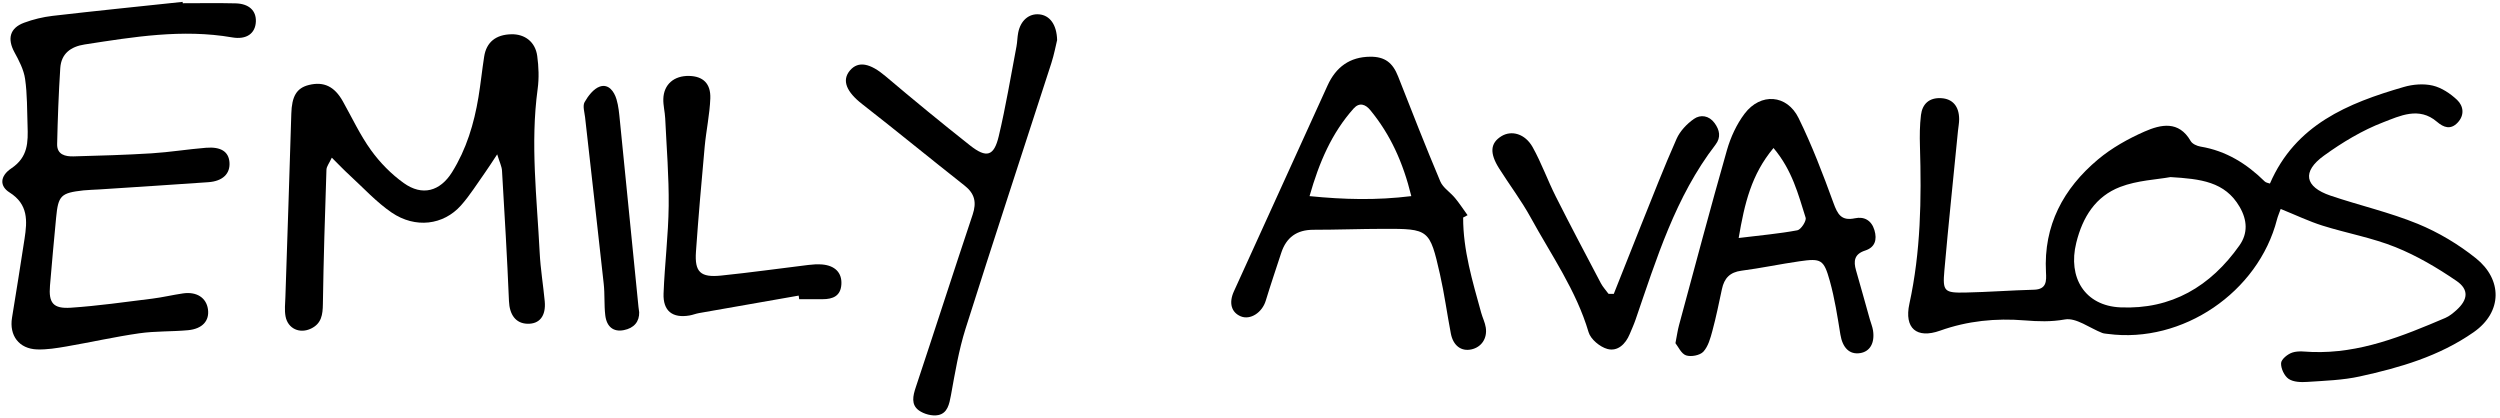
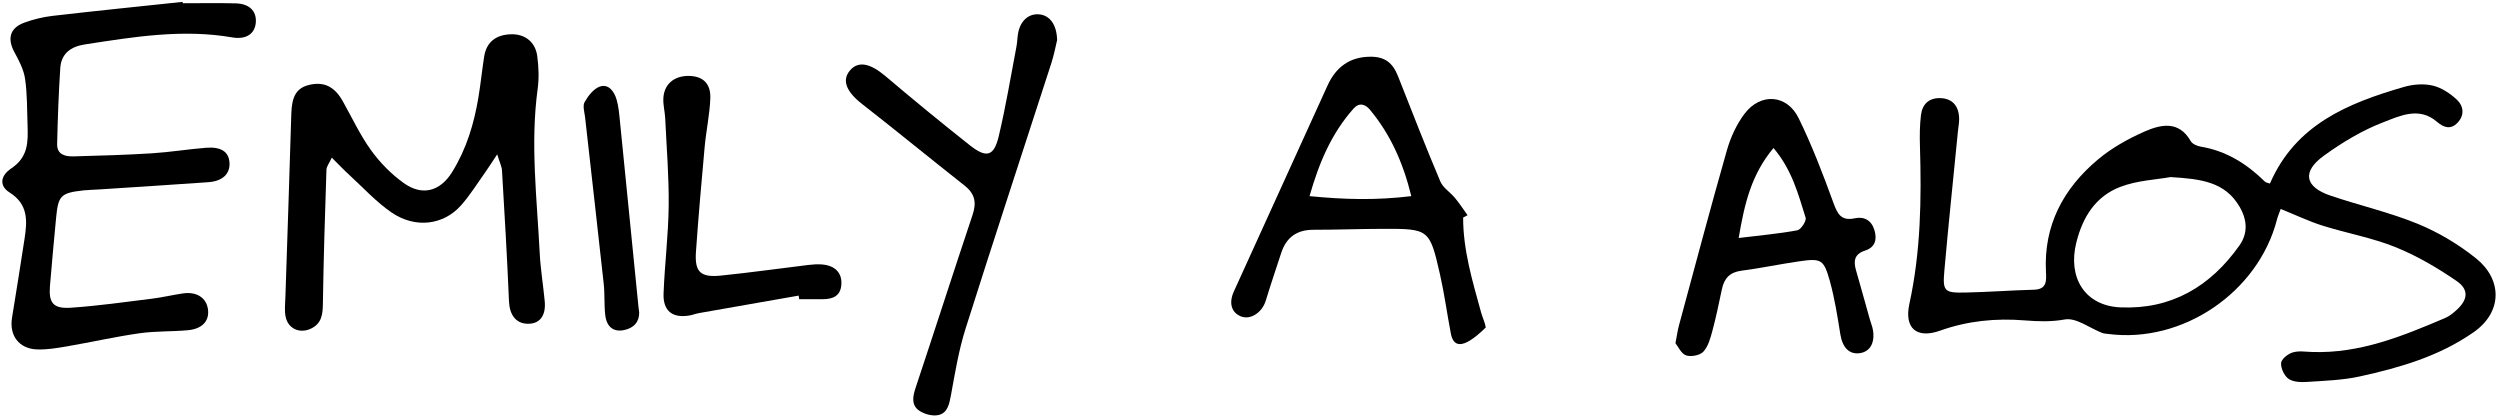
<svg xmlns="http://www.w3.org/2000/svg" width="532" height="89" viewBox="0 0 532 89" fill="none">
  <path d="M485.332 44.459C484.999 45.408 484.716 46.033 484.549 46.682C480.569 62.202 464.425 73.159 448.58 71.061C448.164 71.003 447.731 70.995 447.356 70.853C444.675 69.812 441.794 67.547 439.397 67.981C436.432 68.513 433.726 68.405 430.862 68.18C424.718 67.681 418.706 68.272 412.853 70.362C407.849 72.144 405.185 69.846 406.317 64.65C408.74 53.576 408.906 42.369 408.565 31.121C408.498 28.906 408.515 26.675 408.781 24.477C409.073 22.104 410.547 20.755 413.053 20.888C415.517 21.013 416.899 22.62 416.908 25.359C416.908 26.183 416.741 27.016 416.658 27.84C415.684 37.765 414.635 47.681 413.76 57.606C413.369 62.011 413.752 62.352 418.282 62.252C423.127 62.152 427.965 61.778 432.811 61.653C435.558 61.586 435.483 59.771 435.383 57.914C434.851 47.973 439.072 40.121 446.449 33.935C449.371 31.487 452.86 29.53 456.365 27.99C459.829 26.475 463.642 25.609 466.182 30.022C466.531 30.63 467.522 31.071 468.28 31.196C473.708 32.095 478.096 34.834 481.943 38.623C482.209 38.881 482.684 38.931 483.042 39.064C488.471 26.508 499.636 21.954 511.534 18.507C513.474 17.941 515.764 17.757 517.695 18.215C519.569 18.657 521.434 19.906 522.866 21.254C524.24 22.562 524.506 24.51 522.966 26.117C521.484 27.666 520.01 27.141 518.578 25.909C514.773 22.637 510.676 24.668 507.163 26.017C502.7 27.732 498.445 30.297 494.549 33.111C489.803 36.533 490.436 39.772 495.923 41.628C502.092 43.718 508.495 45.175 514.498 47.632C518.903 49.438 523.174 51.994 526.896 54.975C532.466 59.438 532.607 66.349 526.388 70.695C519.027 75.832 510.701 78.23 502.175 80.103C498.545 80.903 494.749 81.019 491.01 81.269C489.67 81.361 488.038 81.319 487.022 80.628C486.098 80.003 485.348 78.38 485.415 77.264C485.465 76.431 486.847 75.316 487.855 75.008C489.12 74.608 490.594 74.85 491.984 74.9C502.15 75.266 511.276 71.527 520.36 67.656C521.234 67.281 522.017 66.632 522.733 65.991C525.172 63.792 525.455 61.628 522.733 59.771C518.661 56.99 514.323 54.426 509.769 52.594C504.781 50.587 499.386 49.63 494.232 48.014C491.351 47.107 488.612 45.791 485.34 44.468L485.332 44.459ZM461.844 37.69C458.971 38.215 454.833 38.373 451.17 39.78C445.958 41.787 443.193 46.141 441.828 51.67C439.996 59.063 443.651 65.075 451.22 65.408C462.077 65.891 470.403 60.945 476.556 52.227C478.371 49.655 478.238 46.84 476.589 44.01C473.475 38.656 468.321 38.073 461.844 37.682V37.69Z" fill="black" />
  <path d="M38.878 0.689C42.625 0.689 46.363 0.622 50.11 0.714C52.982 0.78 54.539 2.262 54.448 4.585C54.348 7.108 52.483 8.49 49.402 7.957C38.811 6.126 28.42 7.857 18.004 9.464C15.049 9.922 13.025 11.413 12.825 14.493C12.476 19.872 12.284 25.267 12.159 30.663C12.109 32.911 13.899 33.327 15.648 33.277C21.193 33.127 26.738 32.969 32.267 32.628C36.13 32.386 39.969 31.753 43.832 31.445C47.021 31.187 48.644 32.278 48.828 34.501C49.036 36.941 47.42 38.556 44.323 38.772C36.58 39.322 28.837 39.805 21.093 40.313C19.986 40.388 18.87 40.396 17.771 40.512C12.95 41.054 12.393 41.595 11.943 46.307C11.477 51.136 11.044 55.966 10.636 60.795C10.328 64.45 11.293 65.732 15.073 65.482C20.869 65.091 26.639 64.267 32.408 63.551C34.607 63.276 36.763 62.751 38.953 62.435C41.842 62.019 43.89 63.351 44.248 65.774C44.614 68.247 43.083 69.987 39.993 70.27C36.547 70.586 33.041 70.436 29.619 70.928C24.415 71.677 19.27 72.843 14.091 73.734C12.051 74.083 9.961 74.425 7.913 74.358C4.033 74.233 1.935 71.394 2.559 67.606C3.484 62.01 4.358 56.407 5.224 50.803C5.815 46.99 6.031 43.468 2.018 40.945C-0.08 39.63 -0.072 37.49 2.426 35.816C5.998 33.427 5.981 30.23 5.865 26.749C5.748 23.427 5.815 20.072 5.34 16.8C5.057 14.835 4.05 12.903 3.076 11.121C1.519 8.249 2.076 5.967 5.132 4.835C7.064 4.119 9.129 3.619 11.177 3.378C20.394 2.312 29.628 1.38 38.861 0.397C38.87 0.497 38.886 0.589 38.895 0.689H38.878Z" fill="black" />
  <path d="M105.803 32.843C104.679 34.534 103.979 35.649 103.222 36.715C101.54 39.071 100.008 41.569 98.093 43.717C94.354 47.914 88.393 48.663 83.347 45.233C80.075 43.001 77.336 39.979 74.388 37.281C73.198 36.191 72.082 35.017 70.608 33.551C70.067 34.733 69.493 35.408 69.468 36.107C69.151 45.632 68.852 55.166 68.71 64.699C68.677 66.964 68.418 68.837 66.212 69.911C63.806 71.085 61.266 69.961 60.767 67.338C60.517 66.006 60.684 64.582 60.733 63.2C61.15 50.195 61.616 37.198 61.991 24.192C62.099 20.546 63.073 18.739 65.737 18.081C68.91 17.299 71.183 18.398 72.948 21.545C74.913 25.042 76.62 28.73 78.951 31.961C80.858 34.608 83.272 37.065 85.92 38.955C89.85 41.769 93.647 40.736 96.203 36.632C99.25 31.744 100.882 26.324 101.815 20.679C102.289 17.815 102.581 14.917 103.03 12.045C103.505 8.972 105.52 7.357 108.825 7.291C111.681 7.232 113.912 8.906 114.32 11.895C114.637 14.21 114.728 16.624 114.412 18.93C112.83 30.579 114.262 42.169 114.845 53.775C115.02 57.23 115.594 60.661 115.919 64.108C116.21 67.239 114.812 68.979 112.214 68.895C109.708 68.812 108.425 66.922 108.309 64.083C107.926 54.824 107.376 45.574 106.827 36.324C106.777 35.425 106.319 34.542 105.803 32.843Z" fill="black" />
-   <path d="M311.358 46.291C311.342 53.26 313.357 59.871 315.188 66.523C315.48 67.589 316.004 68.605 316.171 69.687C316.537 72.027 315.23 73.9 313.09 74.358C310.95 74.816 309.243 73.559 308.744 70.994C307.936 66.79 307.37 62.527 306.421 58.347C304.248 48.789 304.065 48.672 294.448 48.697C289.461 48.705 284.473 48.897 279.486 48.897C275.972 48.897 273.733 50.504 272.65 53.801C271.543 57.19 270.394 60.57 269.353 63.984C268.579 66.531 266.064 68.163 264.024 67.314C262.059 66.49 261.443 64.5 262.567 62.019C269.195 47.398 275.872 32.802 282.508 18.182C284.29 14.268 287.238 12.104 291.575 12.07C294.714 12.045 296.371 13.353 297.512 16.25C300.451 23.727 303.374 31.204 306.496 38.606C307.079 39.98 308.636 40.92 309.643 42.153C310.601 43.31 311.417 44.575 312.299 45.791C311.983 45.958 311.666 46.124 311.358 46.291ZM300.326 41.736C298.561 34.518 295.847 28.598 291.584 23.419C290.585 22.203 289.286 21.712 288.054 23.086C283.399 28.306 280.727 34.509 278.67 41.736C286.072 42.469 292.841 42.652 300.318 41.736H300.326Z" fill="black" />
+   <path d="M311.358 46.291C311.342 53.26 313.357 59.871 315.188 66.523C315.48 67.589 316.004 68.605 316.171 69.687C310.95 74.816 309.243 73.559 308.744 70.994C307.936 66.79 307.37 62.527 306.421 58.347C304.248 48.789 304.065 48.672 294.448 48.697C289.461 48.705 284.473 48.897 279.486 48.897C275.972 48.897 273.733 50.504 272.65 53.801C271.543 57.19 270.394 60.57 269.353 63.984C268.579 66.531 266.064 68.163 264.024 67.314C262.059 66.49 261.443 64.5 262.567 62.019C269.195 47.398 275.872 32.802 282.508 18.182C284.29 14.268 287.238 12.104 291.575 12.07C294.714 12.045 296.371 13.353 297.512 16.25C300.451 23.727 303.374 31.204 306.496 38.606C307.079 39.98 308.636 40.92 309.643 42.153C310.601 43.31 311.417 44.575 312.299 45.791C311.983 45.958 311.666 46.124 311.358 46.291ZM300.326 41.736C298.561 34.518 295.847 28.598 291.584 23.419C290.585 22.203 289.286 21.712 288.054 23.086C283.399 28.306 280.727 34.509 278.67 41.736C286.072 42.469 292.841 42.652 300.318 41.736H300.326Z" fill="black" />
  <path d="M356.535 73.025C356.86 71.352 357.01 70.244 357.301 69.179C360.665 56.756 363.962 44.325 367.492 31.953C368.275 29.213 369.549 26.441 371.256 24.184C374.669 19.688 380.273 20.088 382.746 25.134C385.602 30.962 387.933 37.065 390.156 43.176C391.039 45.599 391.83 47.065 394.735 46.448C396.709 46.032 398.249 46.881 398.882 48.98C399.49 51.028 398.99 52.643 396.9 53.318C394.577 54.067 394.394 55.566 394.968 57.547C395.968 61.011 396.925 64.483 397.899 67.946C398.124 68.746 398.457 69.52 398.582 70.336C398.982 73 397.924 74.807 395.851 75.14C393.545 75.507 392.088 73.983 391.63 71.169C391.014 67.355 390.422 63.509 389.39 59.803C388.099 55.182 387.542 54.941 382.896 55.607C378.782 56.198 374.703 57.072 370.581 57.605C368.108 57.922 366.909 59.229 366.427 61.519C365.794 64.491 365.186 67.48 364.395 70.411C363.979 71.968 363.504 73.716 362.472 74.841C361.747 75.623 359.857 75.981 358.792 75.623C357.767 75.273 357.126 73.766 356.535 73.025ZM377.409 31.486C372.704 37.106 371.239 43.26 369.99 50.645C374.686 50.07 378.616 49.729 382.479 49.005C383.245 48.863 384.453 46.998 384.236 46.315C382.671 41.378 381.405 36.249 377.4 31.495L377.409 31.486Z" fill="black" />
  <path d="M224.949 8.557C224.675 9.665 224.325 11.571 223.734 13.411C217.647 32.262 211.436 51.07 205.466 69.954C204.018 74.542 203.227 79.354 202.361 84.108C202.011 86.007 201.628 87.922 199.663 88.33C198.373 88.596 196.599 88.113 195.517 87.322C193.851 86.107 194.259 84.25 194.884 82.393C198.955 70.162 202.894 57.889 206.982 45.667C207.848 43.069 207.44 41.204 205.258 39.489C197.965 33.752 190.796 27.857 183.477 22.154C180.138 19.556 179.073 17.108 180.871 14.993C182.653 12.903 185.184 13.461 188.423 16.201C194.343 21.213 200.338 26.142 206.424 30.946C209.929 33.71 211.519 33.261 212.535 28.981C214.034 22.67 215.091 16.259 216.307 9.881C216.49 8.932 216.482 7.941 216.665 6.992C217.156 4.386 218.938 2.845 221.153 3.054C223.343 3.262 224.883 5.16 224.958 8.574L224.949 8.557Z" fill="black" />
-   <path d="M343.414 62.535C345.345 57.681 347.252 52.827 349.2 47.981C351.681 41.82 354.079 35.617 356.777 29.539C357.51 27.89 358.958 26.367 360.449 25.318C361.881 24.31 363.688 24.577 364.87 26.2C365.936 27.666 366.269 29.214 365.053 30.796C356.519 41.887 352.514 55.059 348.051 68.014C347.693 69.063 347.227 70.07 346.802 71.095C345.92 73.234 344.221 74.85 342.048 74.258C340.466 73.826 338.493 72.194 338.052 70.695C335.42 61.786 330.108 54.284 325.737 46.299C323.747 42.669 321.216 39.339 319.001 35.825C316.953 32.57 317.136 30.455 319.476 28.998C321.632 27.657 324.53 28.432 326.145 31.312C328.027 34.684 329.334 38.373 331.074 41.828C334.188 48.015 337.435 54.134 340.658 60.262C341.091 61.078 341.74 61.769 342.289 62.527C342.664 62.527 343.039 62.527 343.405 62.535H343.414Z" fill="black" />
  <path d="M169.964 62.902C162.895 64.143 155.826 65.375 148.757 66.624C148.075 66.74 147.425 67.015 146.742 67.132C143.121 67.756 141.064 66.191 141.206 62.461C141.439 56.241 142.23 50.03 142.296 43.81C142.363 37.599 141.847 31.388 141.555 25.177C141.489 23.794 141.114 22.421 141.156 21.047C141.247 17.95 143.445 16.076 146.676 16.159C149.59 16.234 151.272 17.758 151.155 20.939C151.022 24.377 150.273 27.783 149.956 31.221C149.274 38.665 148.624 46.117 148.1 53.577C147.8 57.898 149.049 59.097 153.47 58.639C159.664 58.006 165.834 57.132 172.012 56.383C172.97 56.266 173.952 56.2 174.91 56.275C177.682 56.499 179.181 58.031 179.048 60.471C178.914 62.985 177.249 63.668 175.059 63.668C173.394 63.668 171.737 63.668 170.072 63.668C170.031 63.41 169.997 63.152 169.956 62.894L169.964 62.902Z" fill="black" />
  <path d="M136.019 66.398C136.085 68.447 134.92 69.829 132.738 70.253C130.549 70.686 129.083 69.546 128.8 67.073C128.542 64.875 128.717 62.627 128.475 60.428C127.185 48.597 125.828 36.782 124.504 24.951C124.379 23.86 123.954 22.528 124.404 21.729C125.153 20.405 126.319 18.881 127.643 18.423C129.499 17.791 130.69 19.447 131.19 21.129C131.623 22.57 131.756 24.11 131.906 25.625C133.238 38.855 134.553 52.086 135.869 65.316C135.894 65.591 135.944 65.865 136.01 66.398H136.019Z" fill="black" />
</svg>